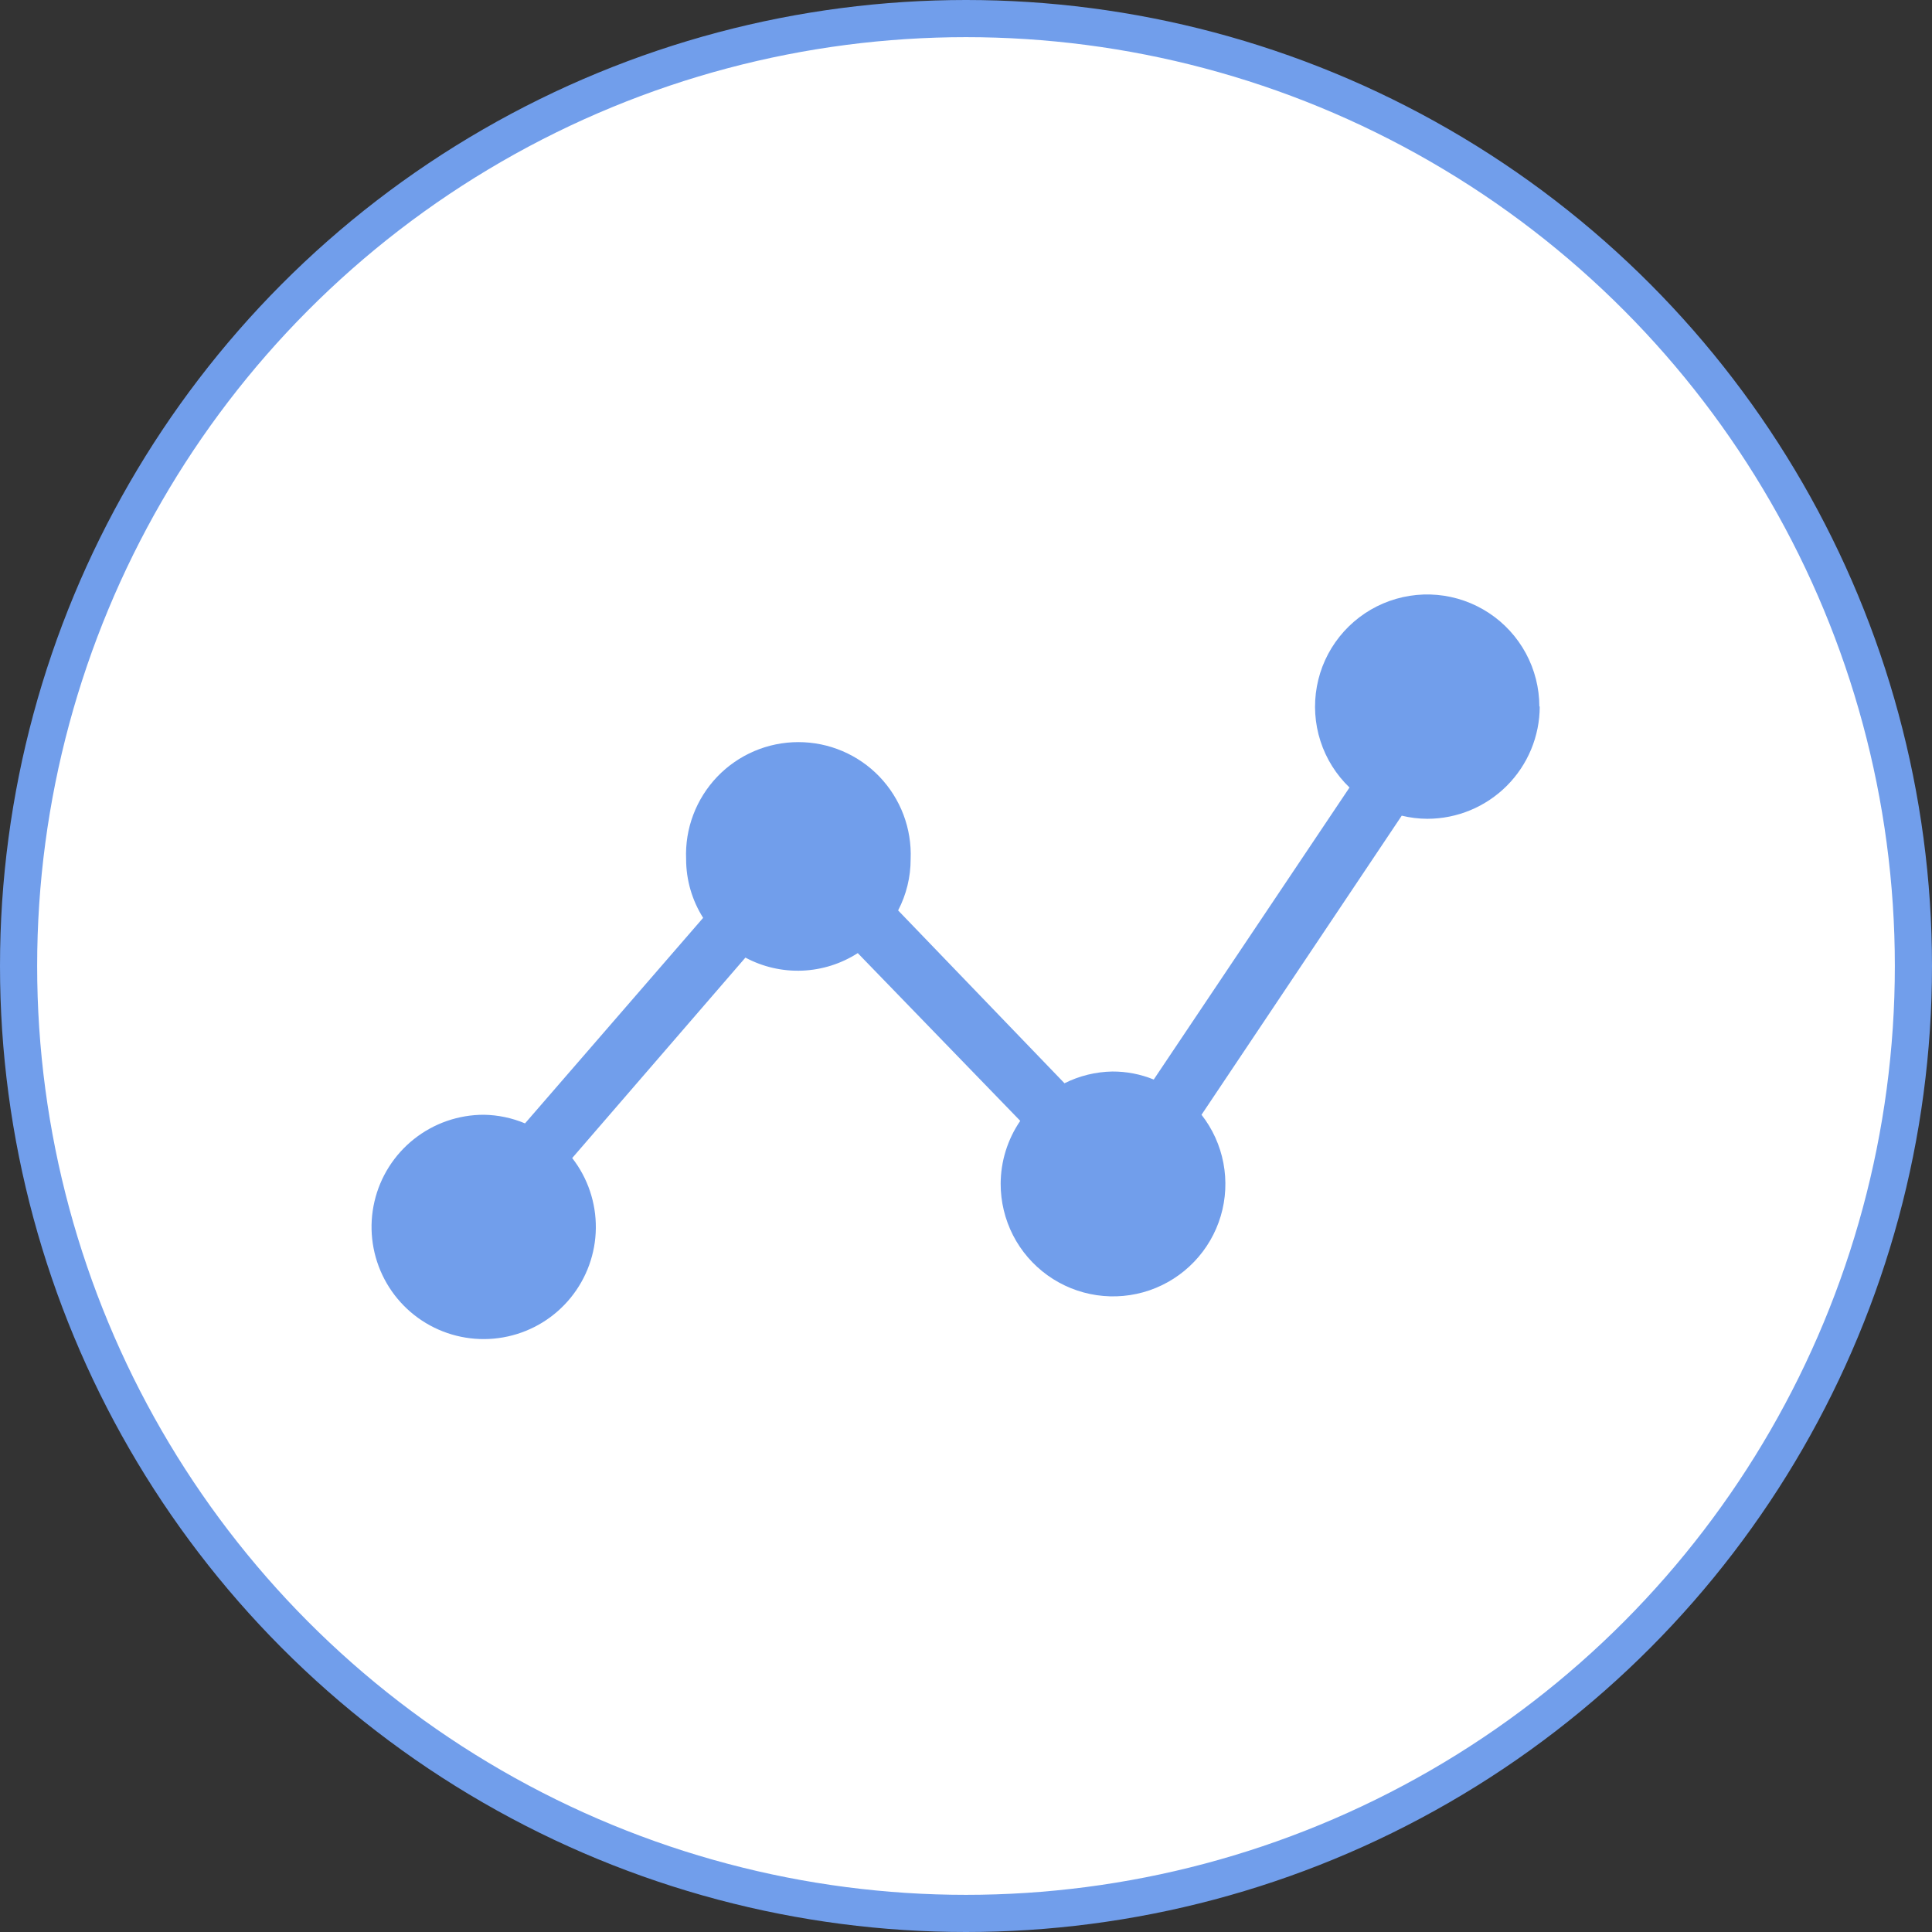
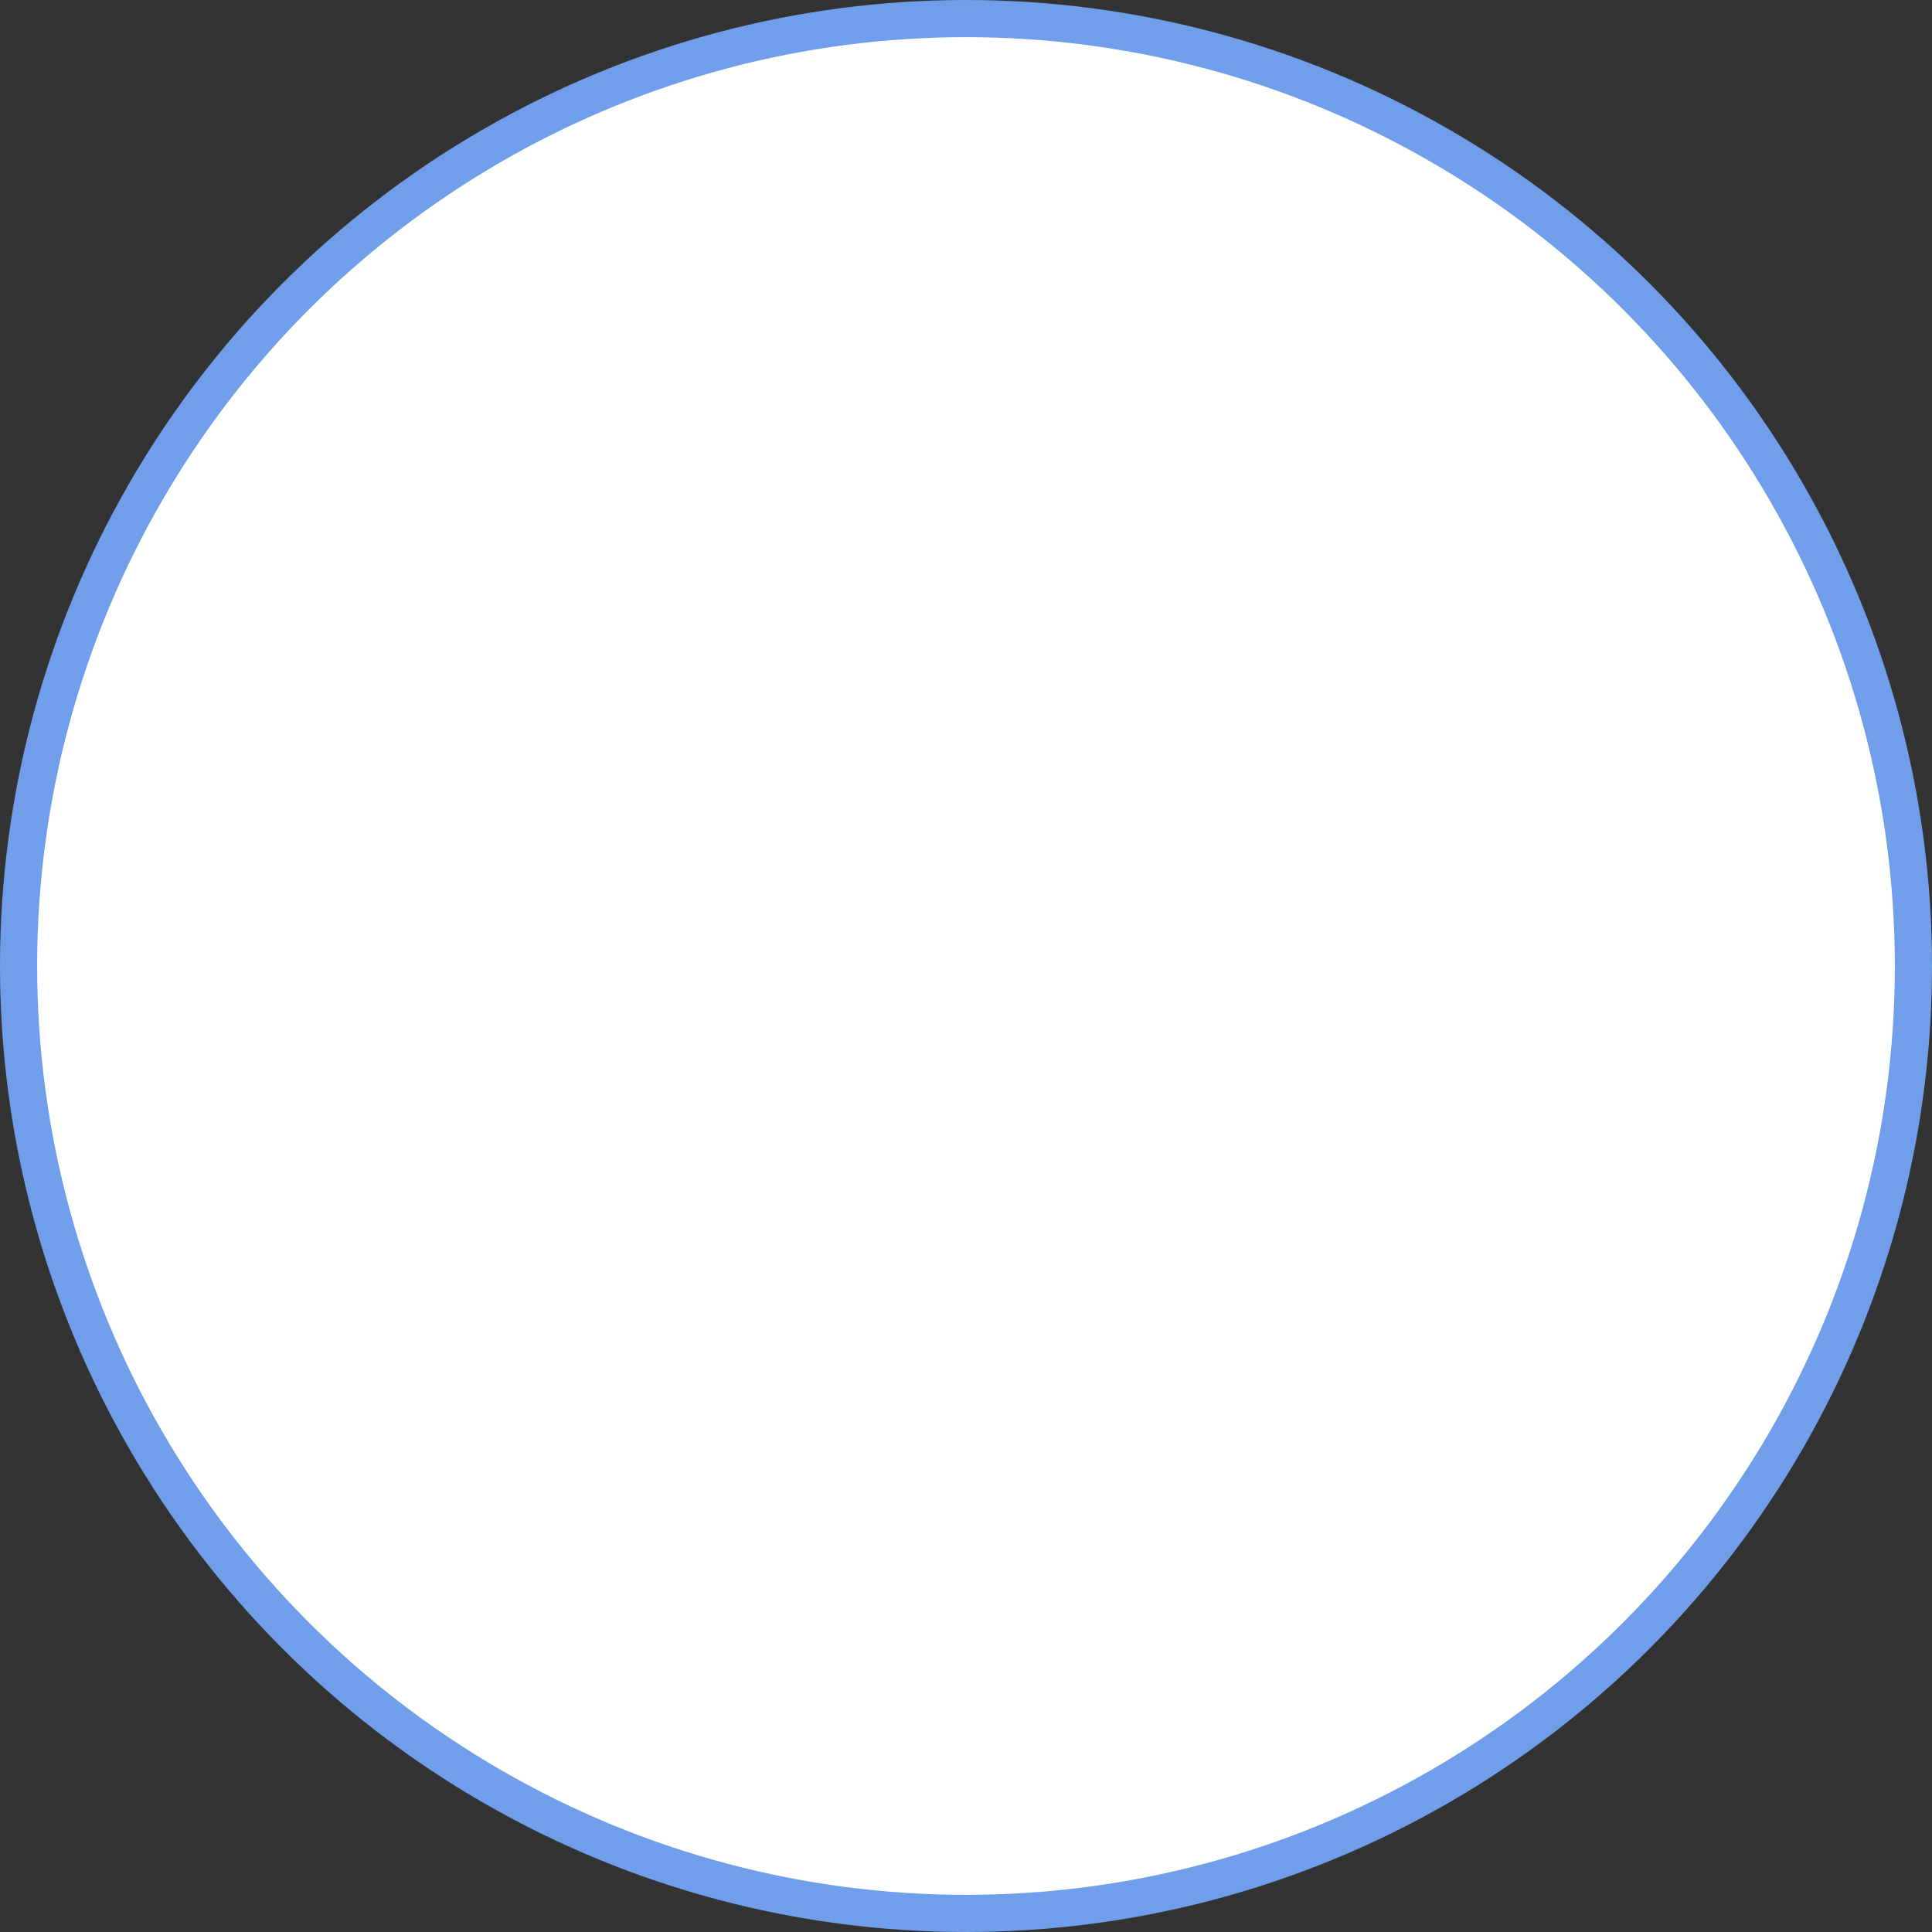
<svg xmlns="http://www.w3.org/2000/svg" width="52" height="52" viewBox="0 0 52 52" fill="none">
  <rect x="0" y="0" width="52" height="52" fill="#333333" stroke="none" />
  <circle cx="26" cy="26" r="25.5" fill="white" stroke="#719EEB" />
-   <path d="M41.442 19.015C41.441 19.816 41.122 20.584 40.555 21.151C39.988 21.718 39.22 22.037 38.418 22.038C38.186 22.037 37.954 22.009 37.728 21.954L32.339 30.004C32.636 30.384 32.838 30.829 32.928 31.303C33.018 31.777 32.994 32.265 32.857 32.727C32.72 33.19 32.474 33.613 32.14 33.961C31.807 34.309 31.395 34.572 30.939 34.729C30.483 34.885 29.996 34.93 29.518 34.86C29.041 34.79 28.588 34.607 28.196 34.326C27.804 34.045 27.485 33.675 27.265 33.246C27.046 32.816 26.932 32.341 26.933 31.859C26.935 31.255 27.119 30.666 27.46 30.168L23.087 25.653C22.64 25.94 22.123 26.103 21.592 26.125C21.06 26.146 20.532 26.025 20.063 25.774L15.401 31.169C15.82 31.707 16.044 32.372 16.037 33.055C16.03 33.737 15.792 34.397 15.361 34.927C14.931 35.457 14.334 35.825 13.667 35.971C13 36.118 12.303 36.034 11.69 35.734C11.077 35.434 10.584 34.934 10.292 34.318C9.999 33.701 9.924 33.003 10.079 32.338C10.233 31.674 10.609 31.081 11.144 30.657C11.679 30.233 12.342 30.003 13.025 30.004C13.405 30.01 13.78 30.089 14.131 30.236L18.925 24.704C18.626 24.232 18.467 23.683 18.467 23.124C18.45 22.716 18.515 22.31 18.66 21.928C18.804 21.547 19.024 21.199 19.306 20.904C19.588 20.61 19.927 20.376 20.302 20.216C20.677 20.056 21.081 19.974 21.488 19.974C21.896 19.974 22.3 20.056 22.675 20.216C23.05 20.376 23.389 20.61 23.671 20.904C23.953 21.199 24.173 21.547 24.317 21.928C24.461 22.31 24.527 22.716 24.51 23.124C24.511 23.604 24.395 24.078 24.173 24.504L28.651 29.156C29.05 28.956 29.489 28.848 29.936 28.84C30.319 28.838 30.699 28.911 31.053 29.056L36.322 21.196C35.962 20.85 35.693 20.421 35.54 19.946C35.387 19.471 35.354 18.966 35.444 18.475C35.533 17.985 35.743 17.524 36.055 17.134C36.366 16.745 36.769 16.438 37.228 16.242C37.687 16.047 38.187 15.967 38.684 16.012C39.181 16.057 39.658 16.224 40.075 16.499C40.491 16.773 40.833 17.147 41.07 17.586C41.307 18.025 41.431 18.516 41.432 19.015H41.442Z" fill="#719EEB" />
</svg>